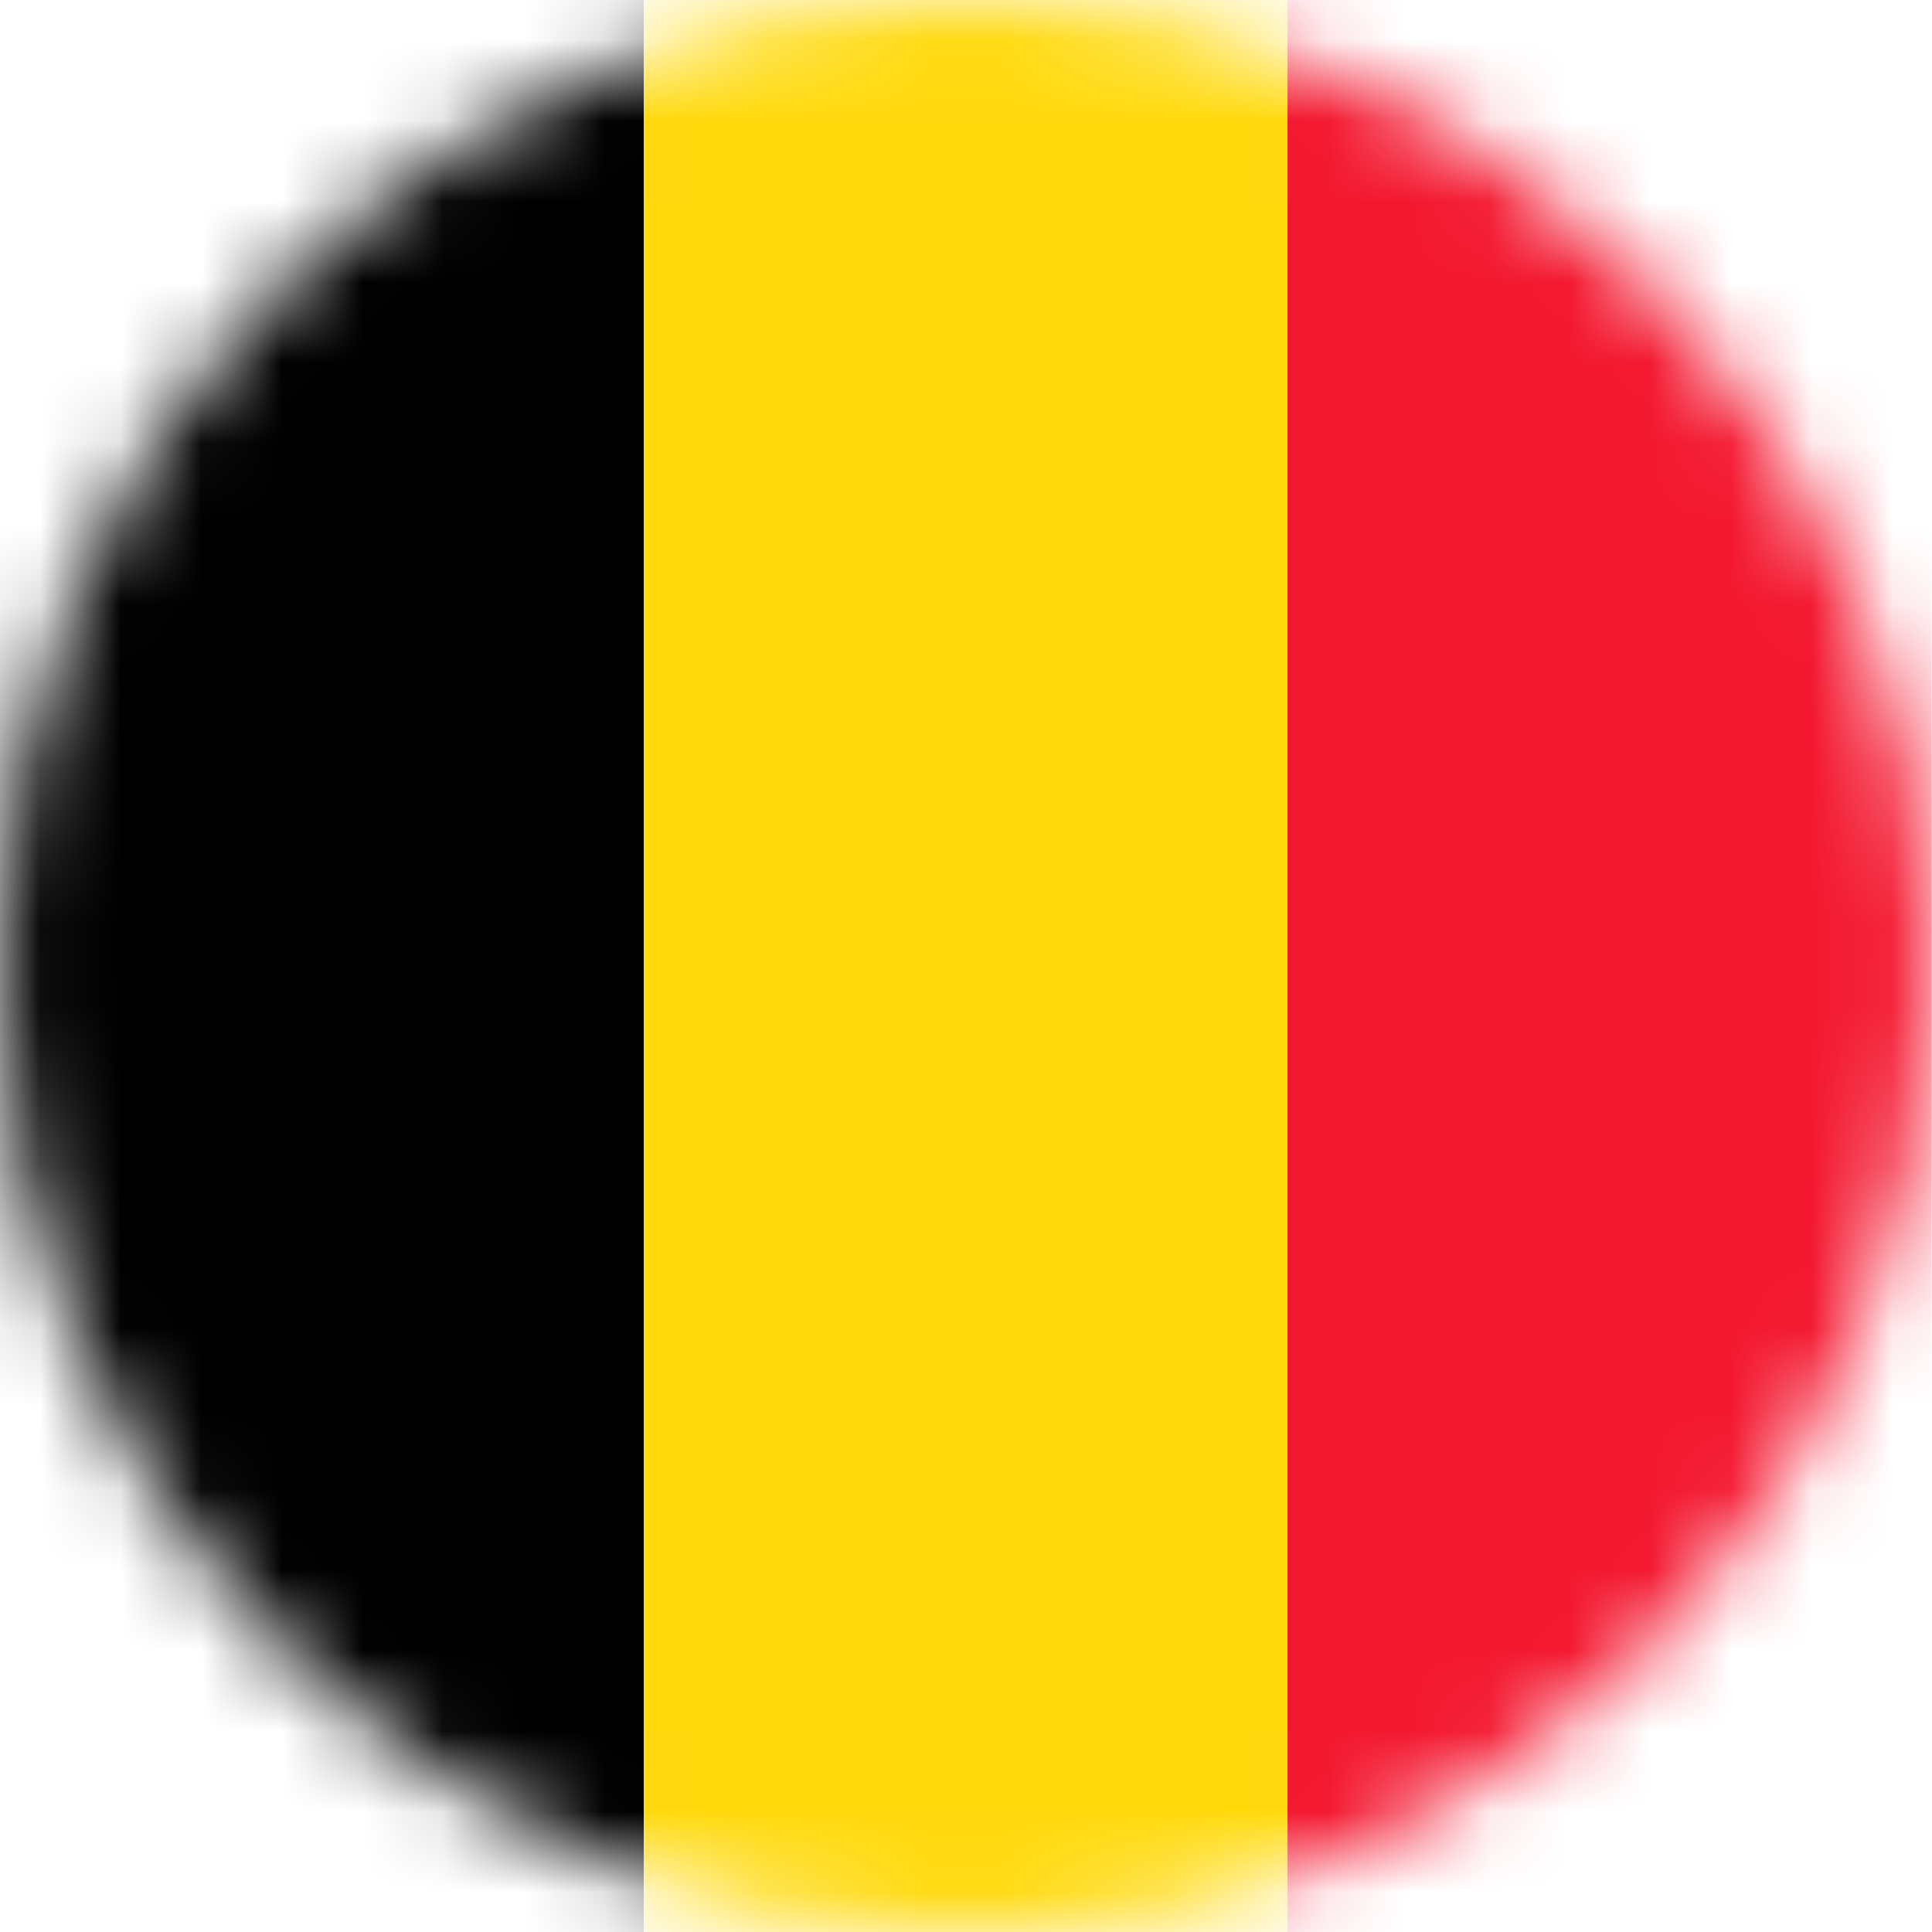
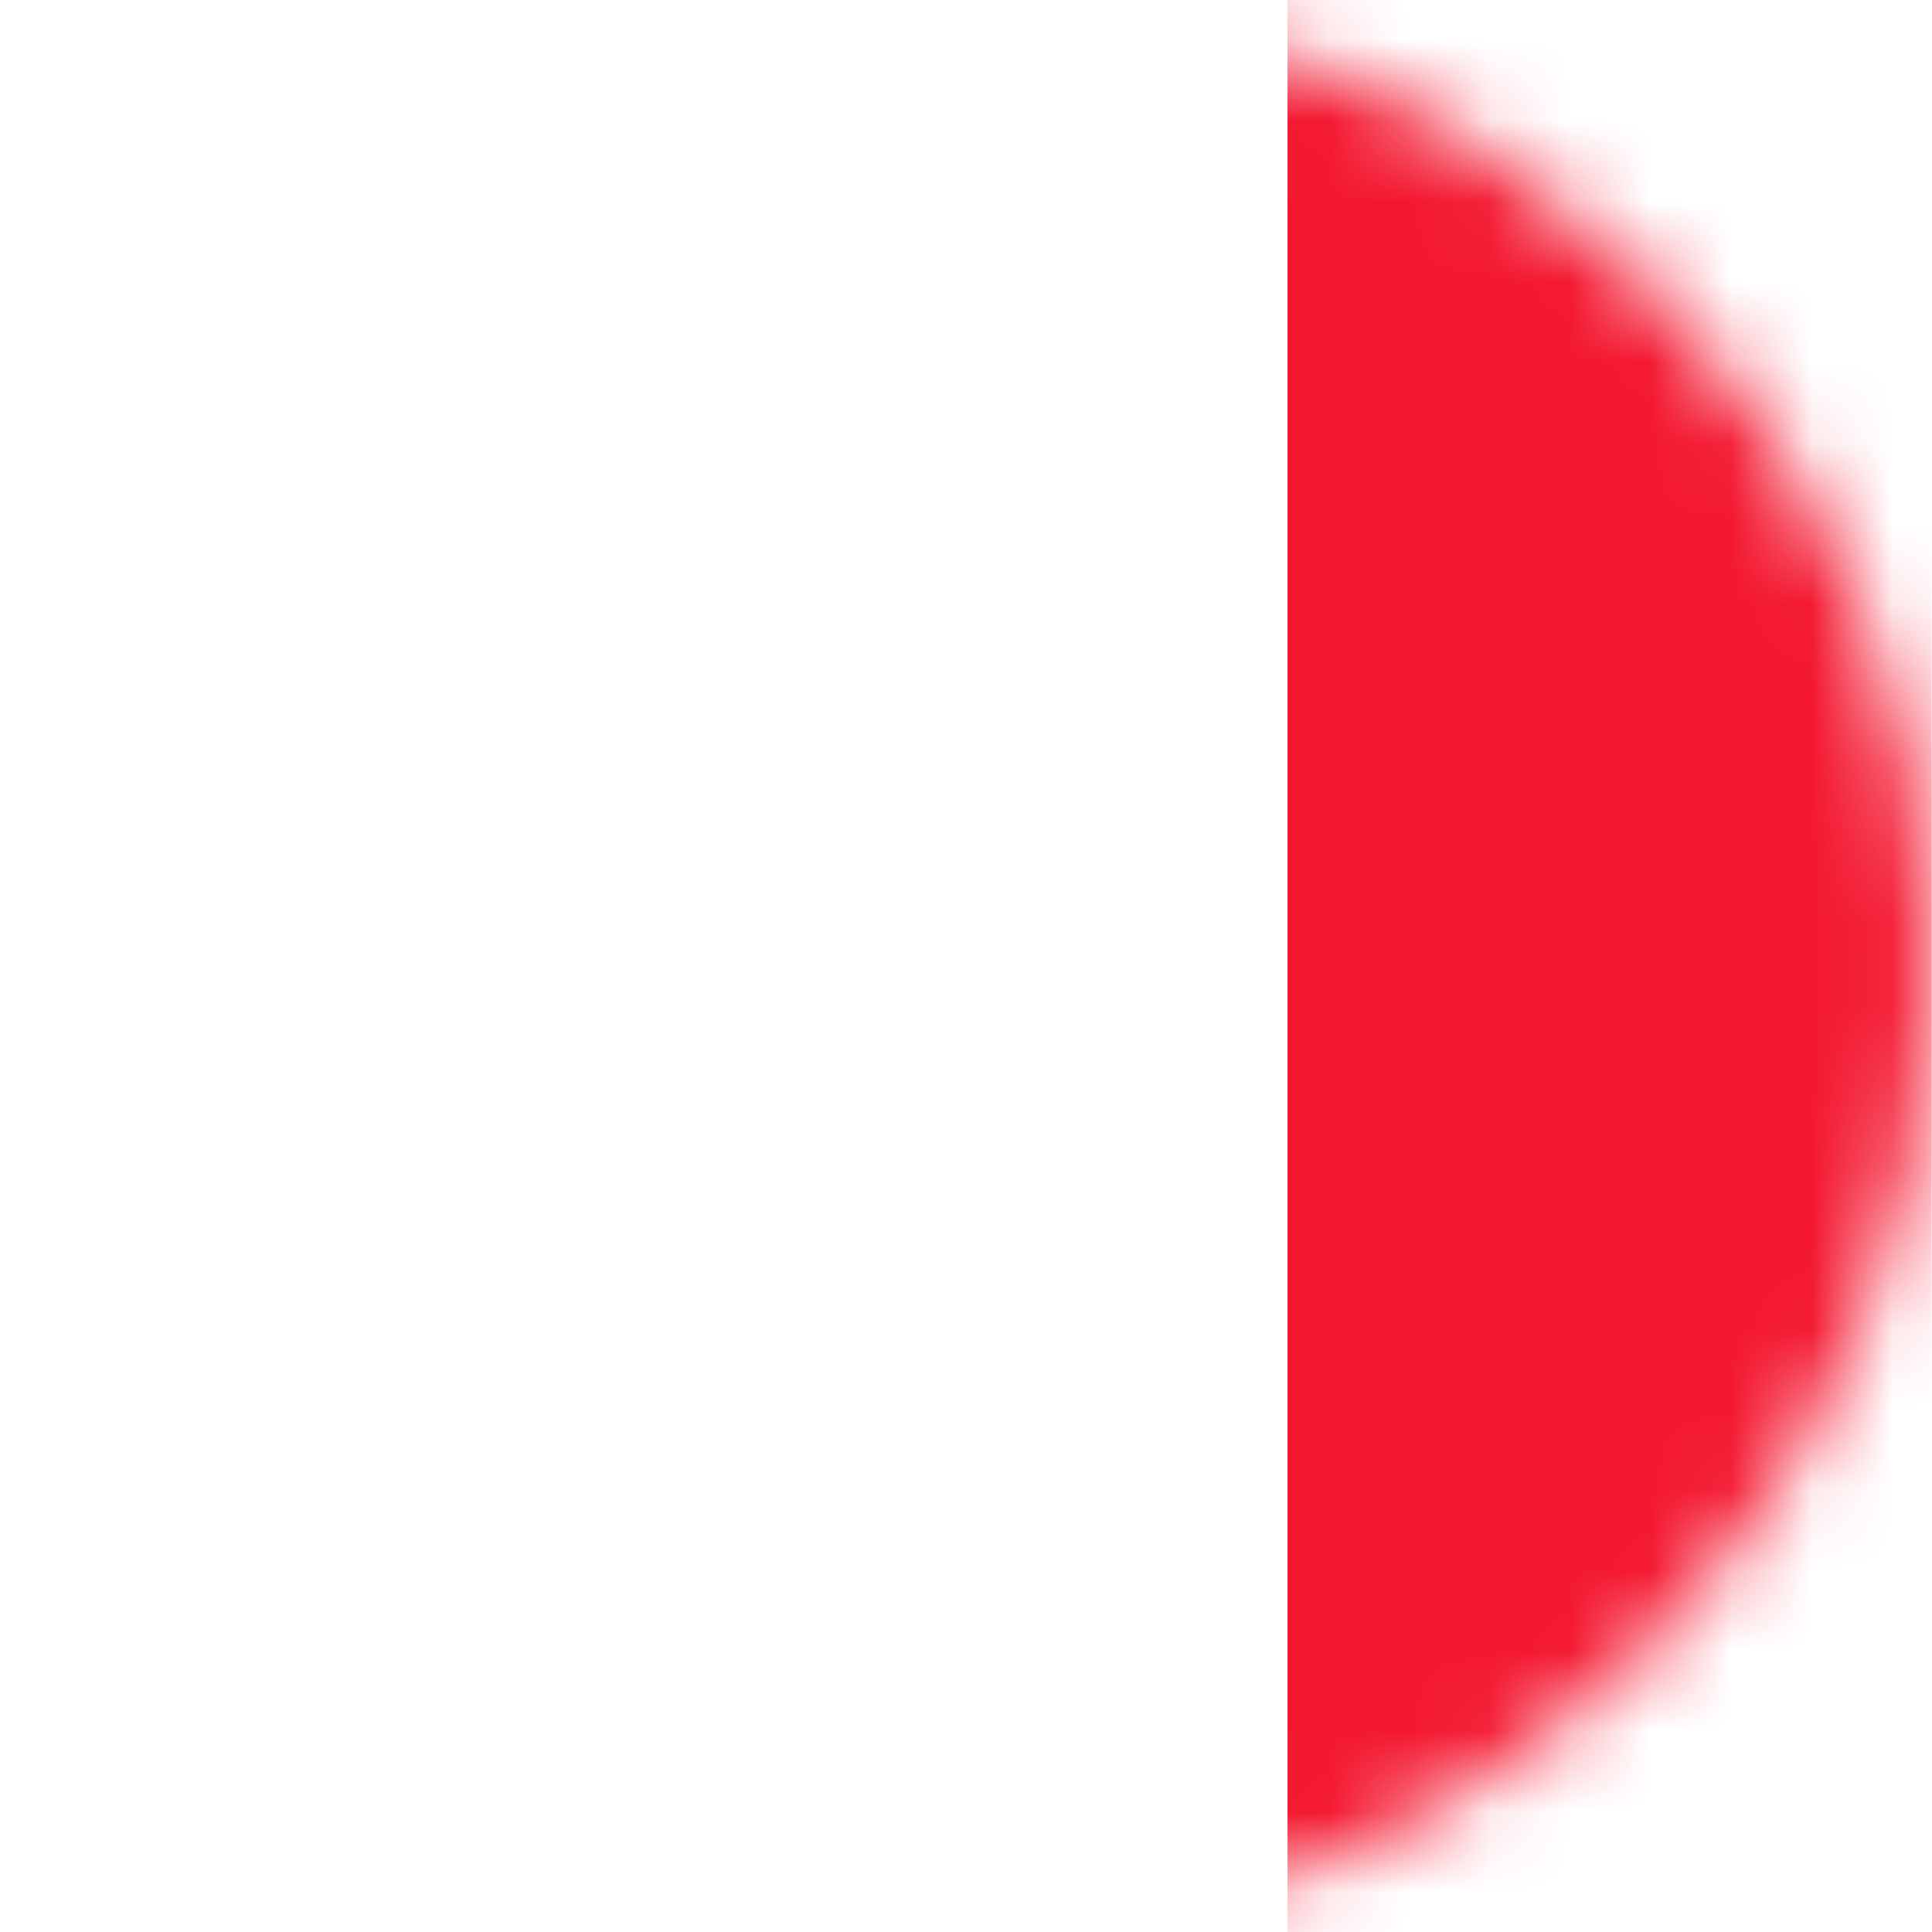
<svg xmlns="http://www.w3.org/2000/svg" width="24" height="24" viewBox="0 0 24 24" fill="none">
  <mask id="mask0_24705_14383" style="mask-type:alpha" maskUnits="userSpaceOnUse" x="-1" y="0" width="25" height="24">
    <circle cx="11.996" cy="12" r="12" fill="#D9D9D9" />
  </mask>
  <g mask="url(#mask0_24705_14383)">
-     <path fill-rule="evenodd" clip-rule="evenodd" d="M-0.004 0H7.998V24H-0.004V0Z" fill="#000001" />
-     <path fill-rule="evenodd" clip-rule="evenodd" d="M7.998 0H15.994V24H7.998V0Z" fill="#FFD90C" />
    <path fill-rule="evenodd" clip-rule="evenodd" d="M15.994 0H23.996V24H15.994V0Z" fill="#F31830" />
  </g>
</svg>